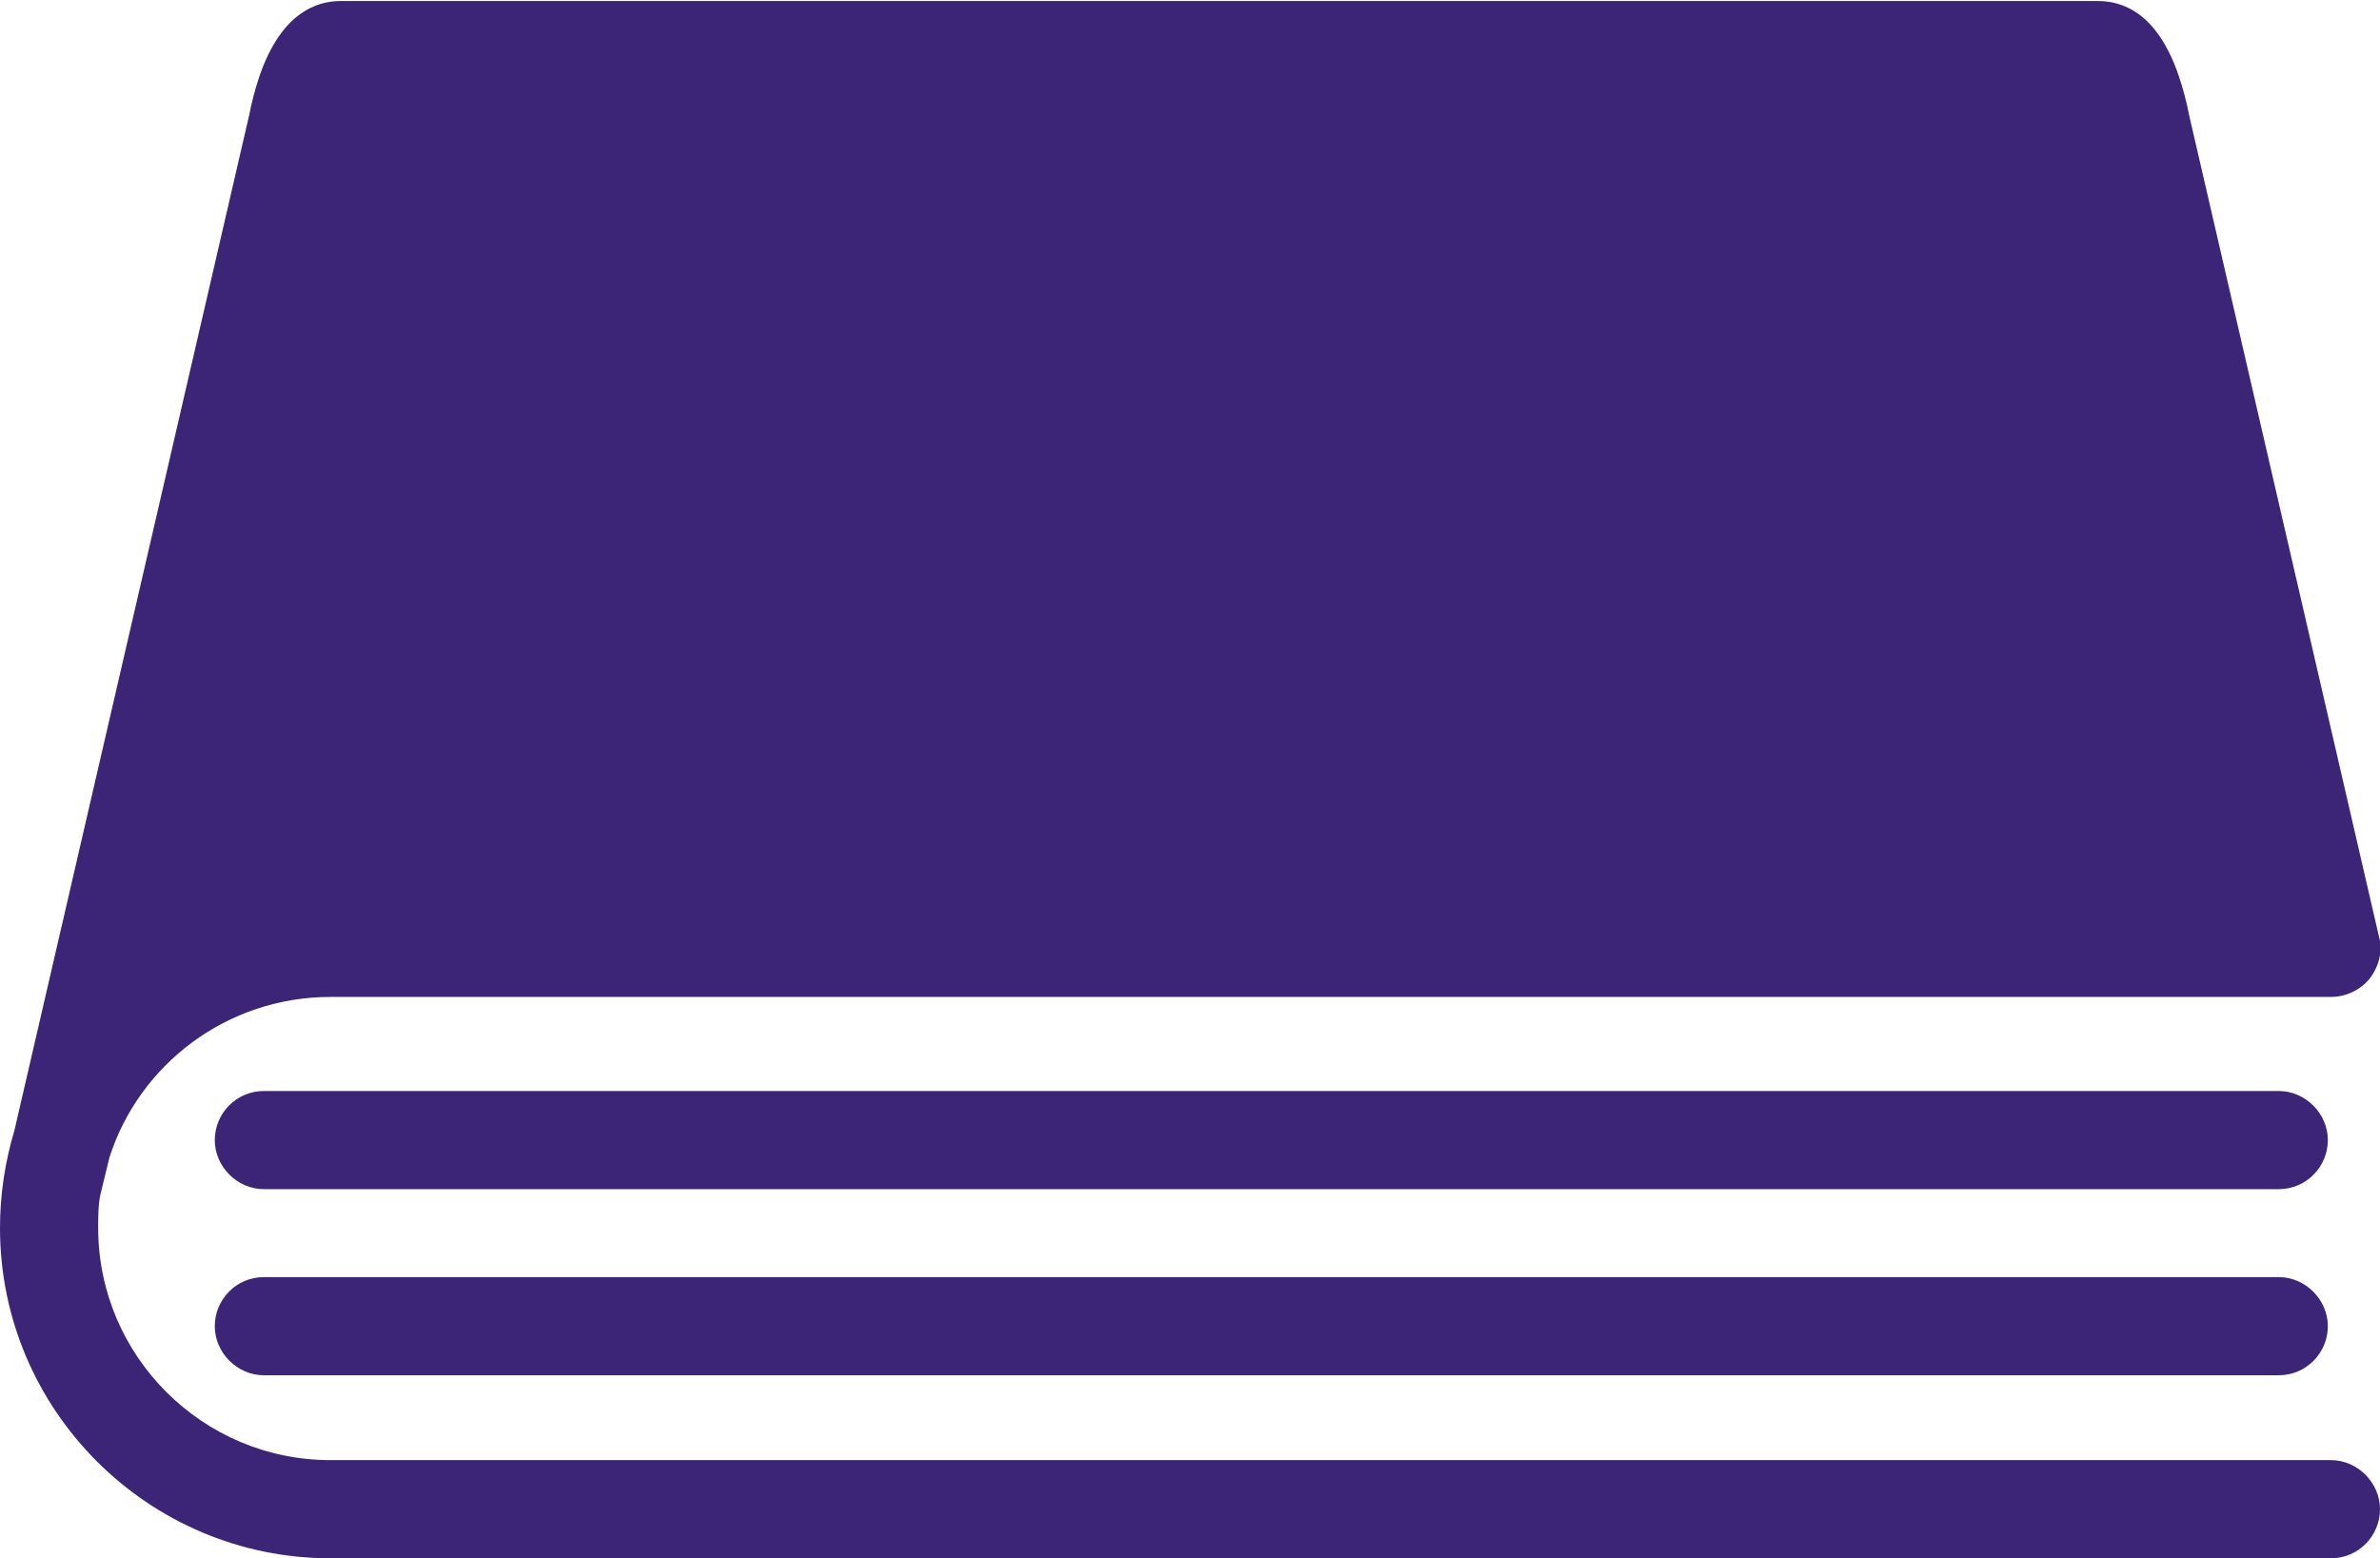
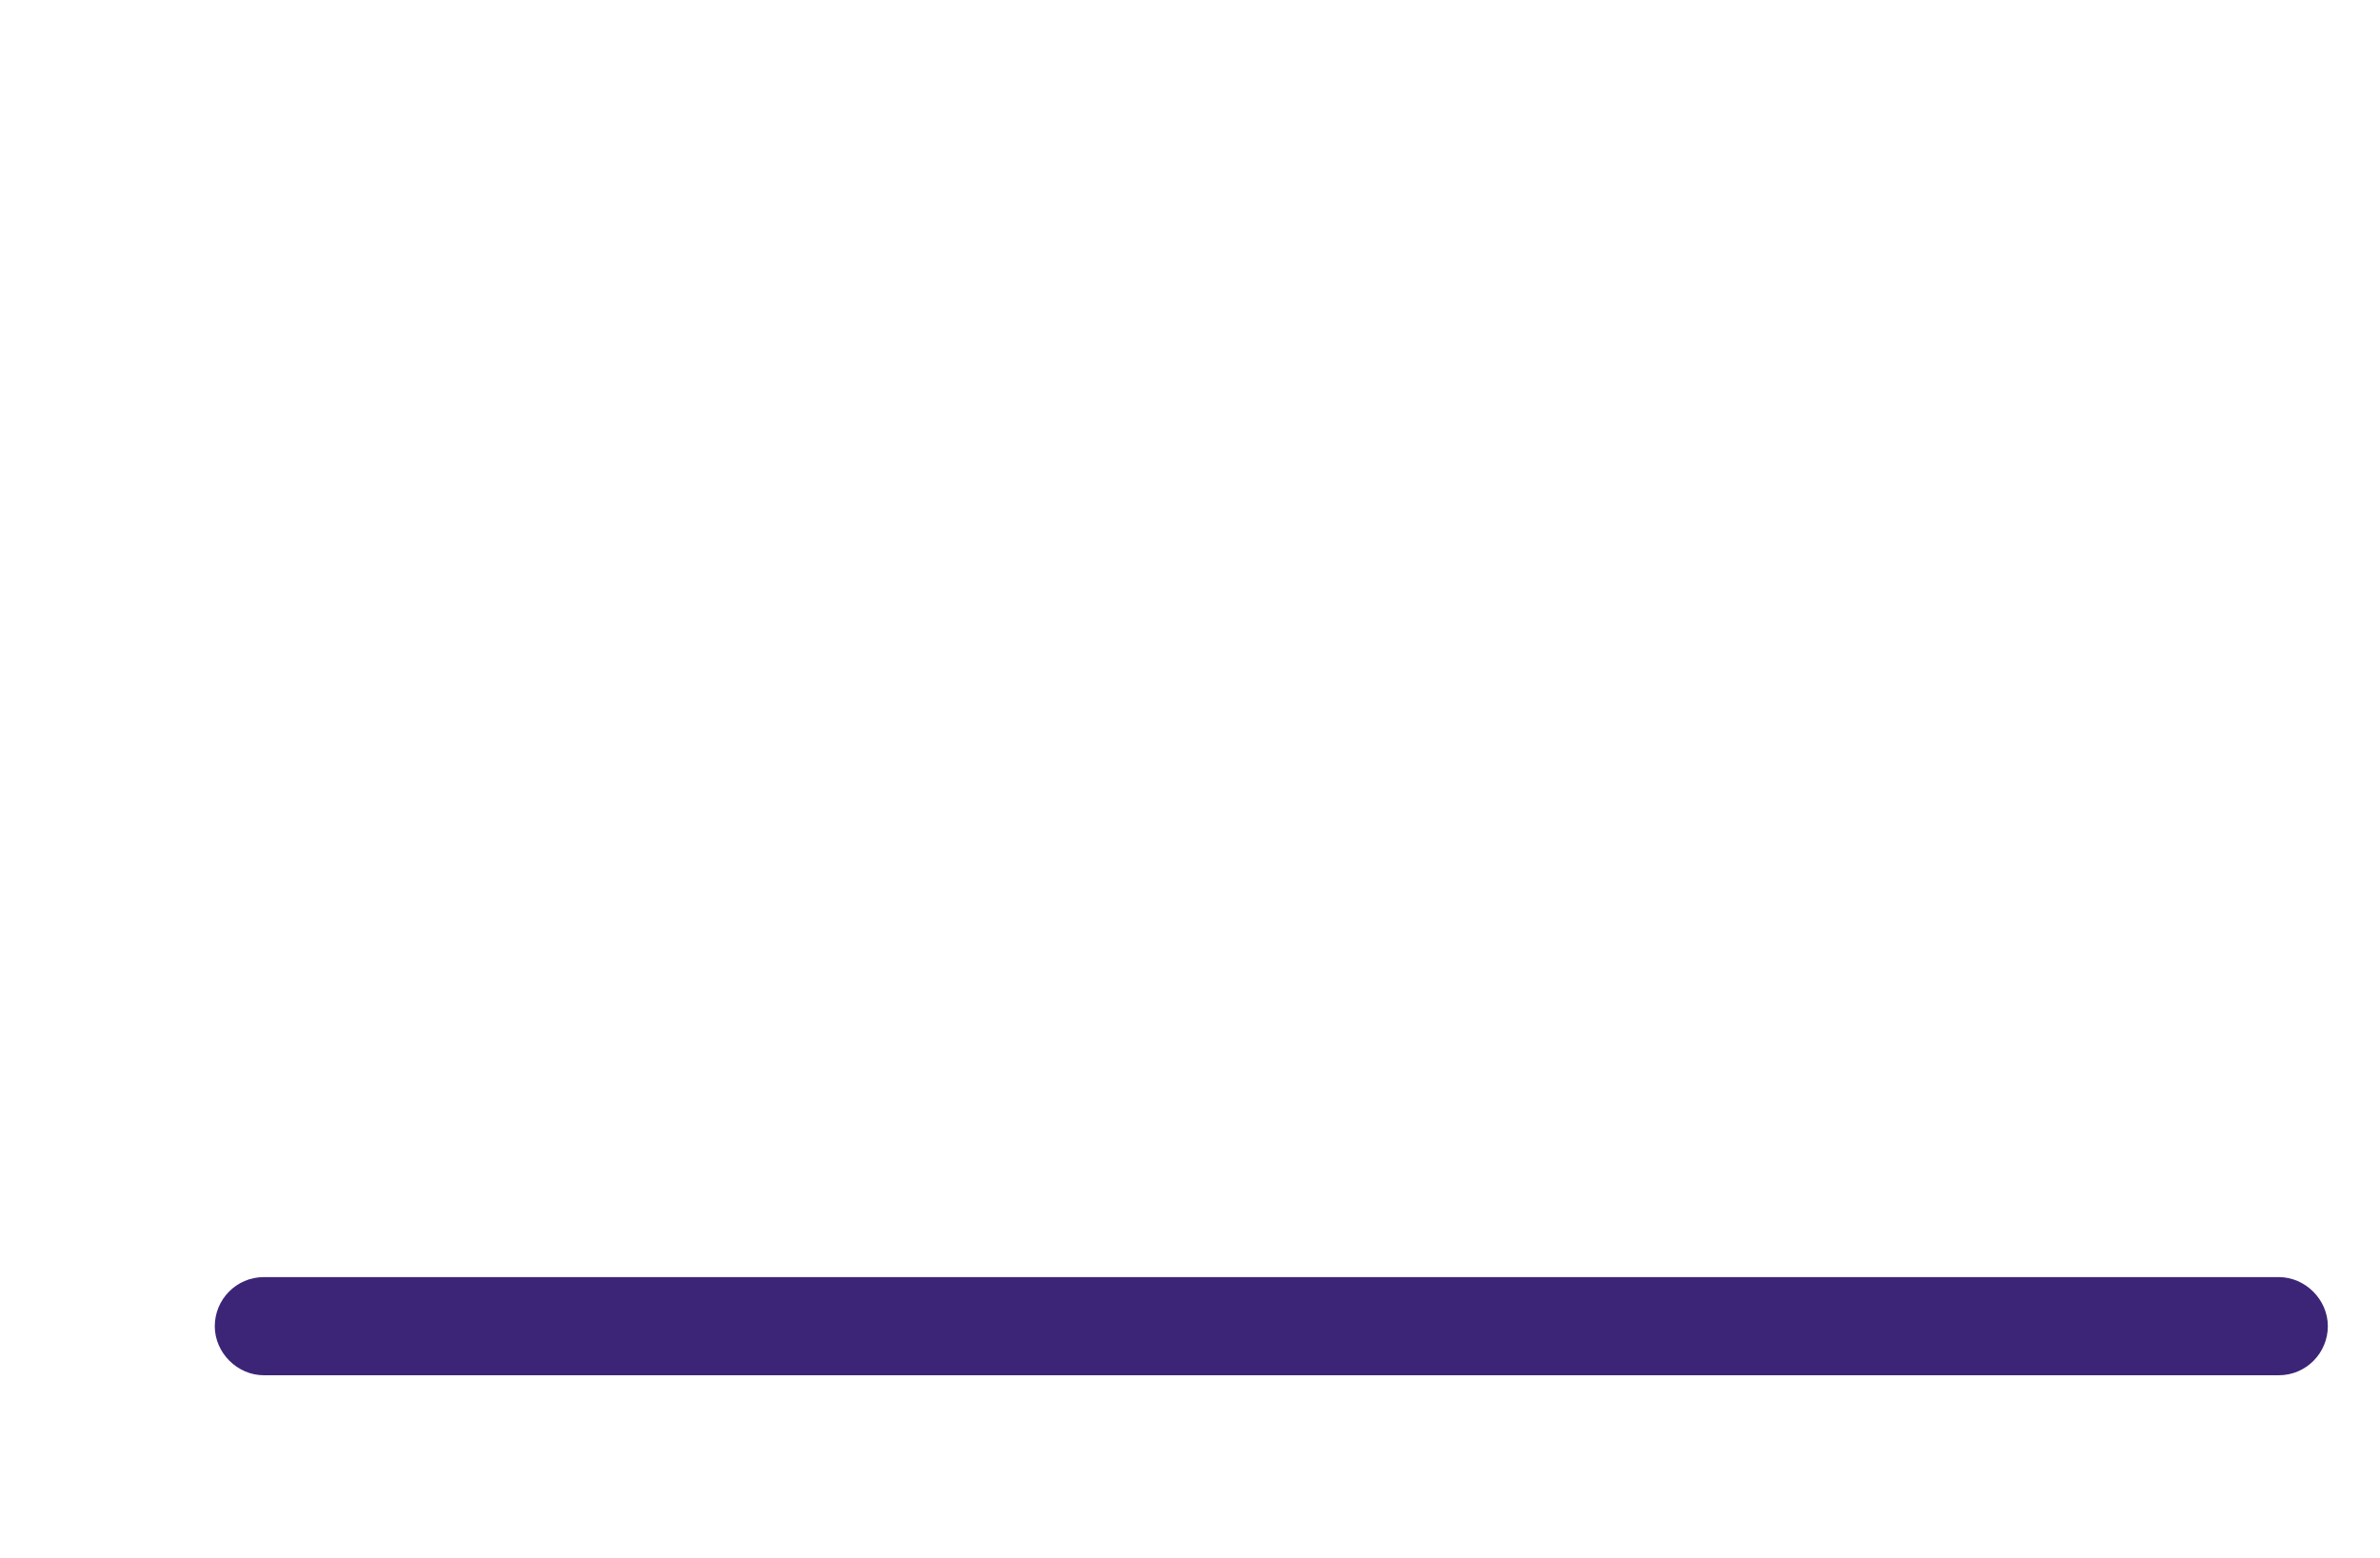
<svg xmlns="http://www.w3.org/2000/svg" id="_レイヤー_2" data-name="レイヤー 2" viewBox="0 0 23.27 15.24">
  <defs>
    <style>
      .cls-1 {
        fill: #3c2577;
      }
    </style>
  </defs>
  <g id="_レイヤー_3" data-name="レイヤー 3">
    <g>
-       <path class="cls-1" d="M22.79,14.28H3.23c-1.25,0-2.27-1.02-2.27-2.27,0-.11,0-.22,.02-.32l.09-.37c.29-.91,1.15-1.57,2.16-1.57H22.79c.15,0,.29-.07,.38-.18,.09-.12,.13-.27,.09-.41l-1.86-8.05c-.01-.06-.05-.24-.12-.43-.21-.56-.53-.67-.77-.67H3.33c-.24,0-.56,.12-.77,.67-.07,.19-.11,.37-.12,.43L.14,11.06c-.09,.3-.14,.62-.14,.95,0,1.78,1.45,3.23,3.23,3.23H22.79c.27,0,.48-.22,.48-.48s-.22-.48-.48-.48Z" />
-       <path class="cls-1" d="M22.28,10.67H2.58c-.27,0-.48,.22-.48,.48s.22,.48,.48,.48H22.28c.27,0,.48-.22,.48-.48s-.22-.48-.48-.48Z" />
      <path class="cls-1" d="M22.28,12.49H2.58c-.27,0-.48,.22-.48,.48s.22,.48,.48,.48H22.28c.27,0,.48-.22,.48-.48s-.22-.48-.48-.48Z" />
    </g>
  </g>
</svg>